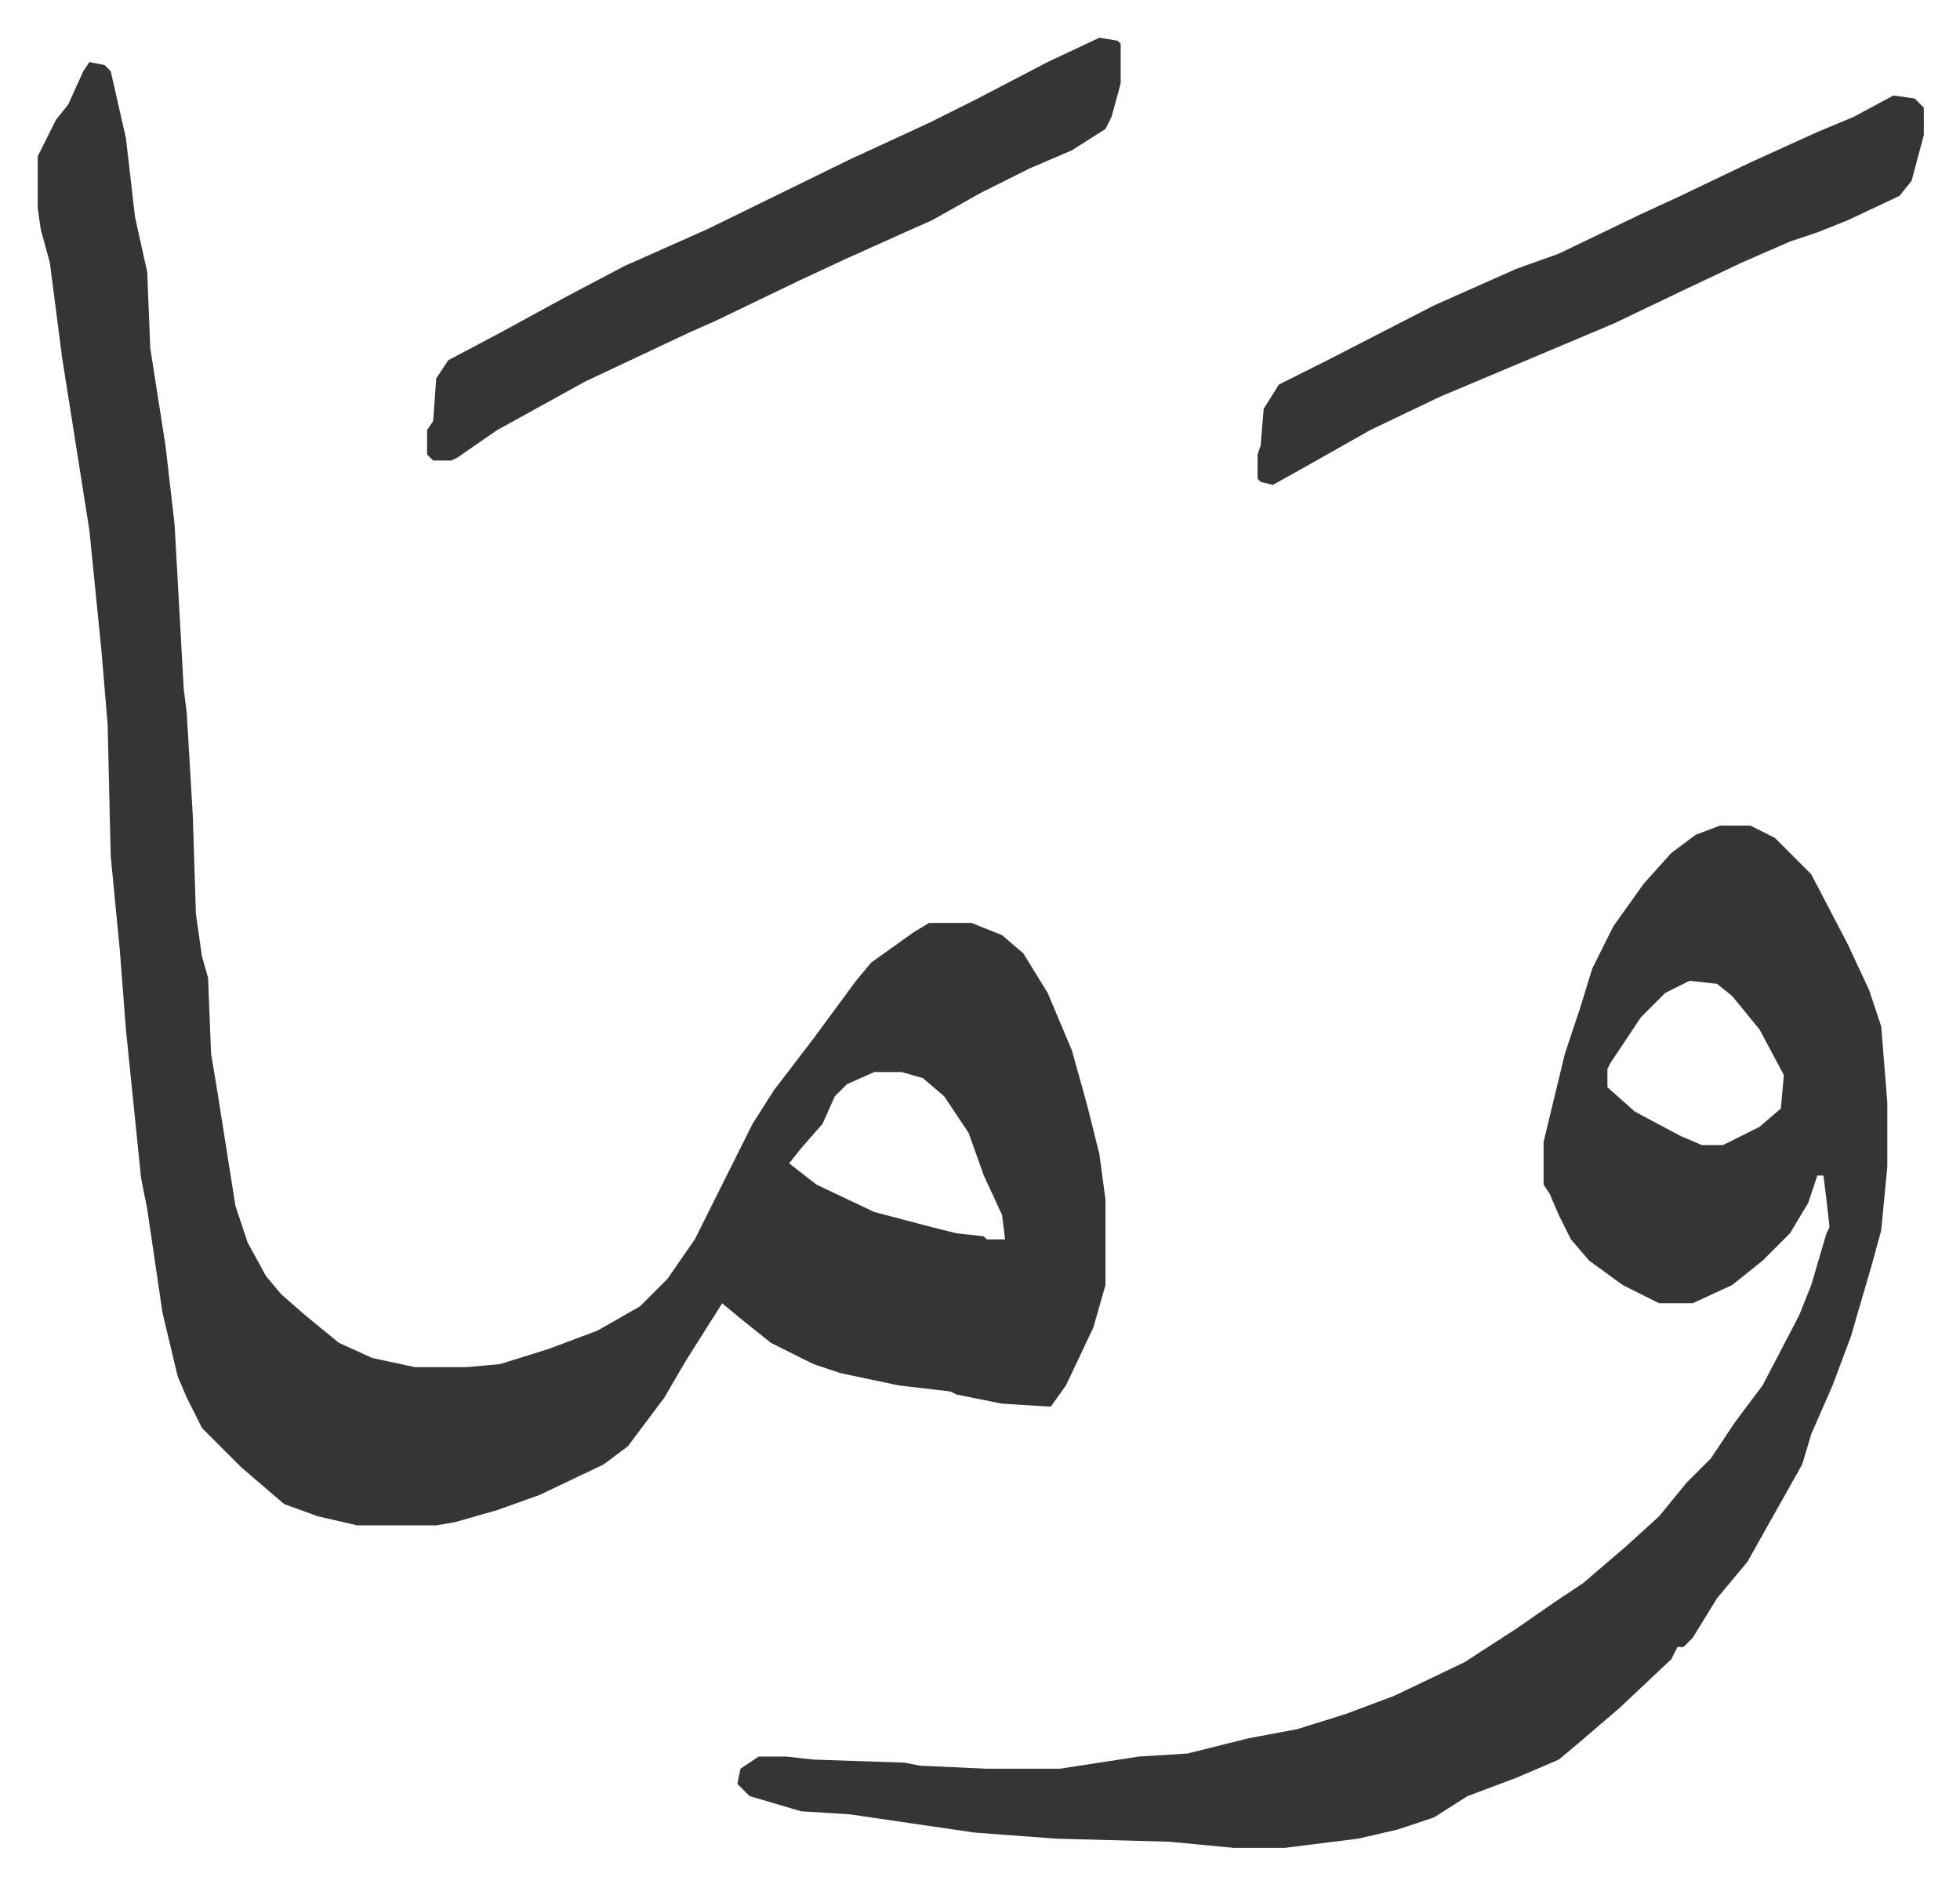
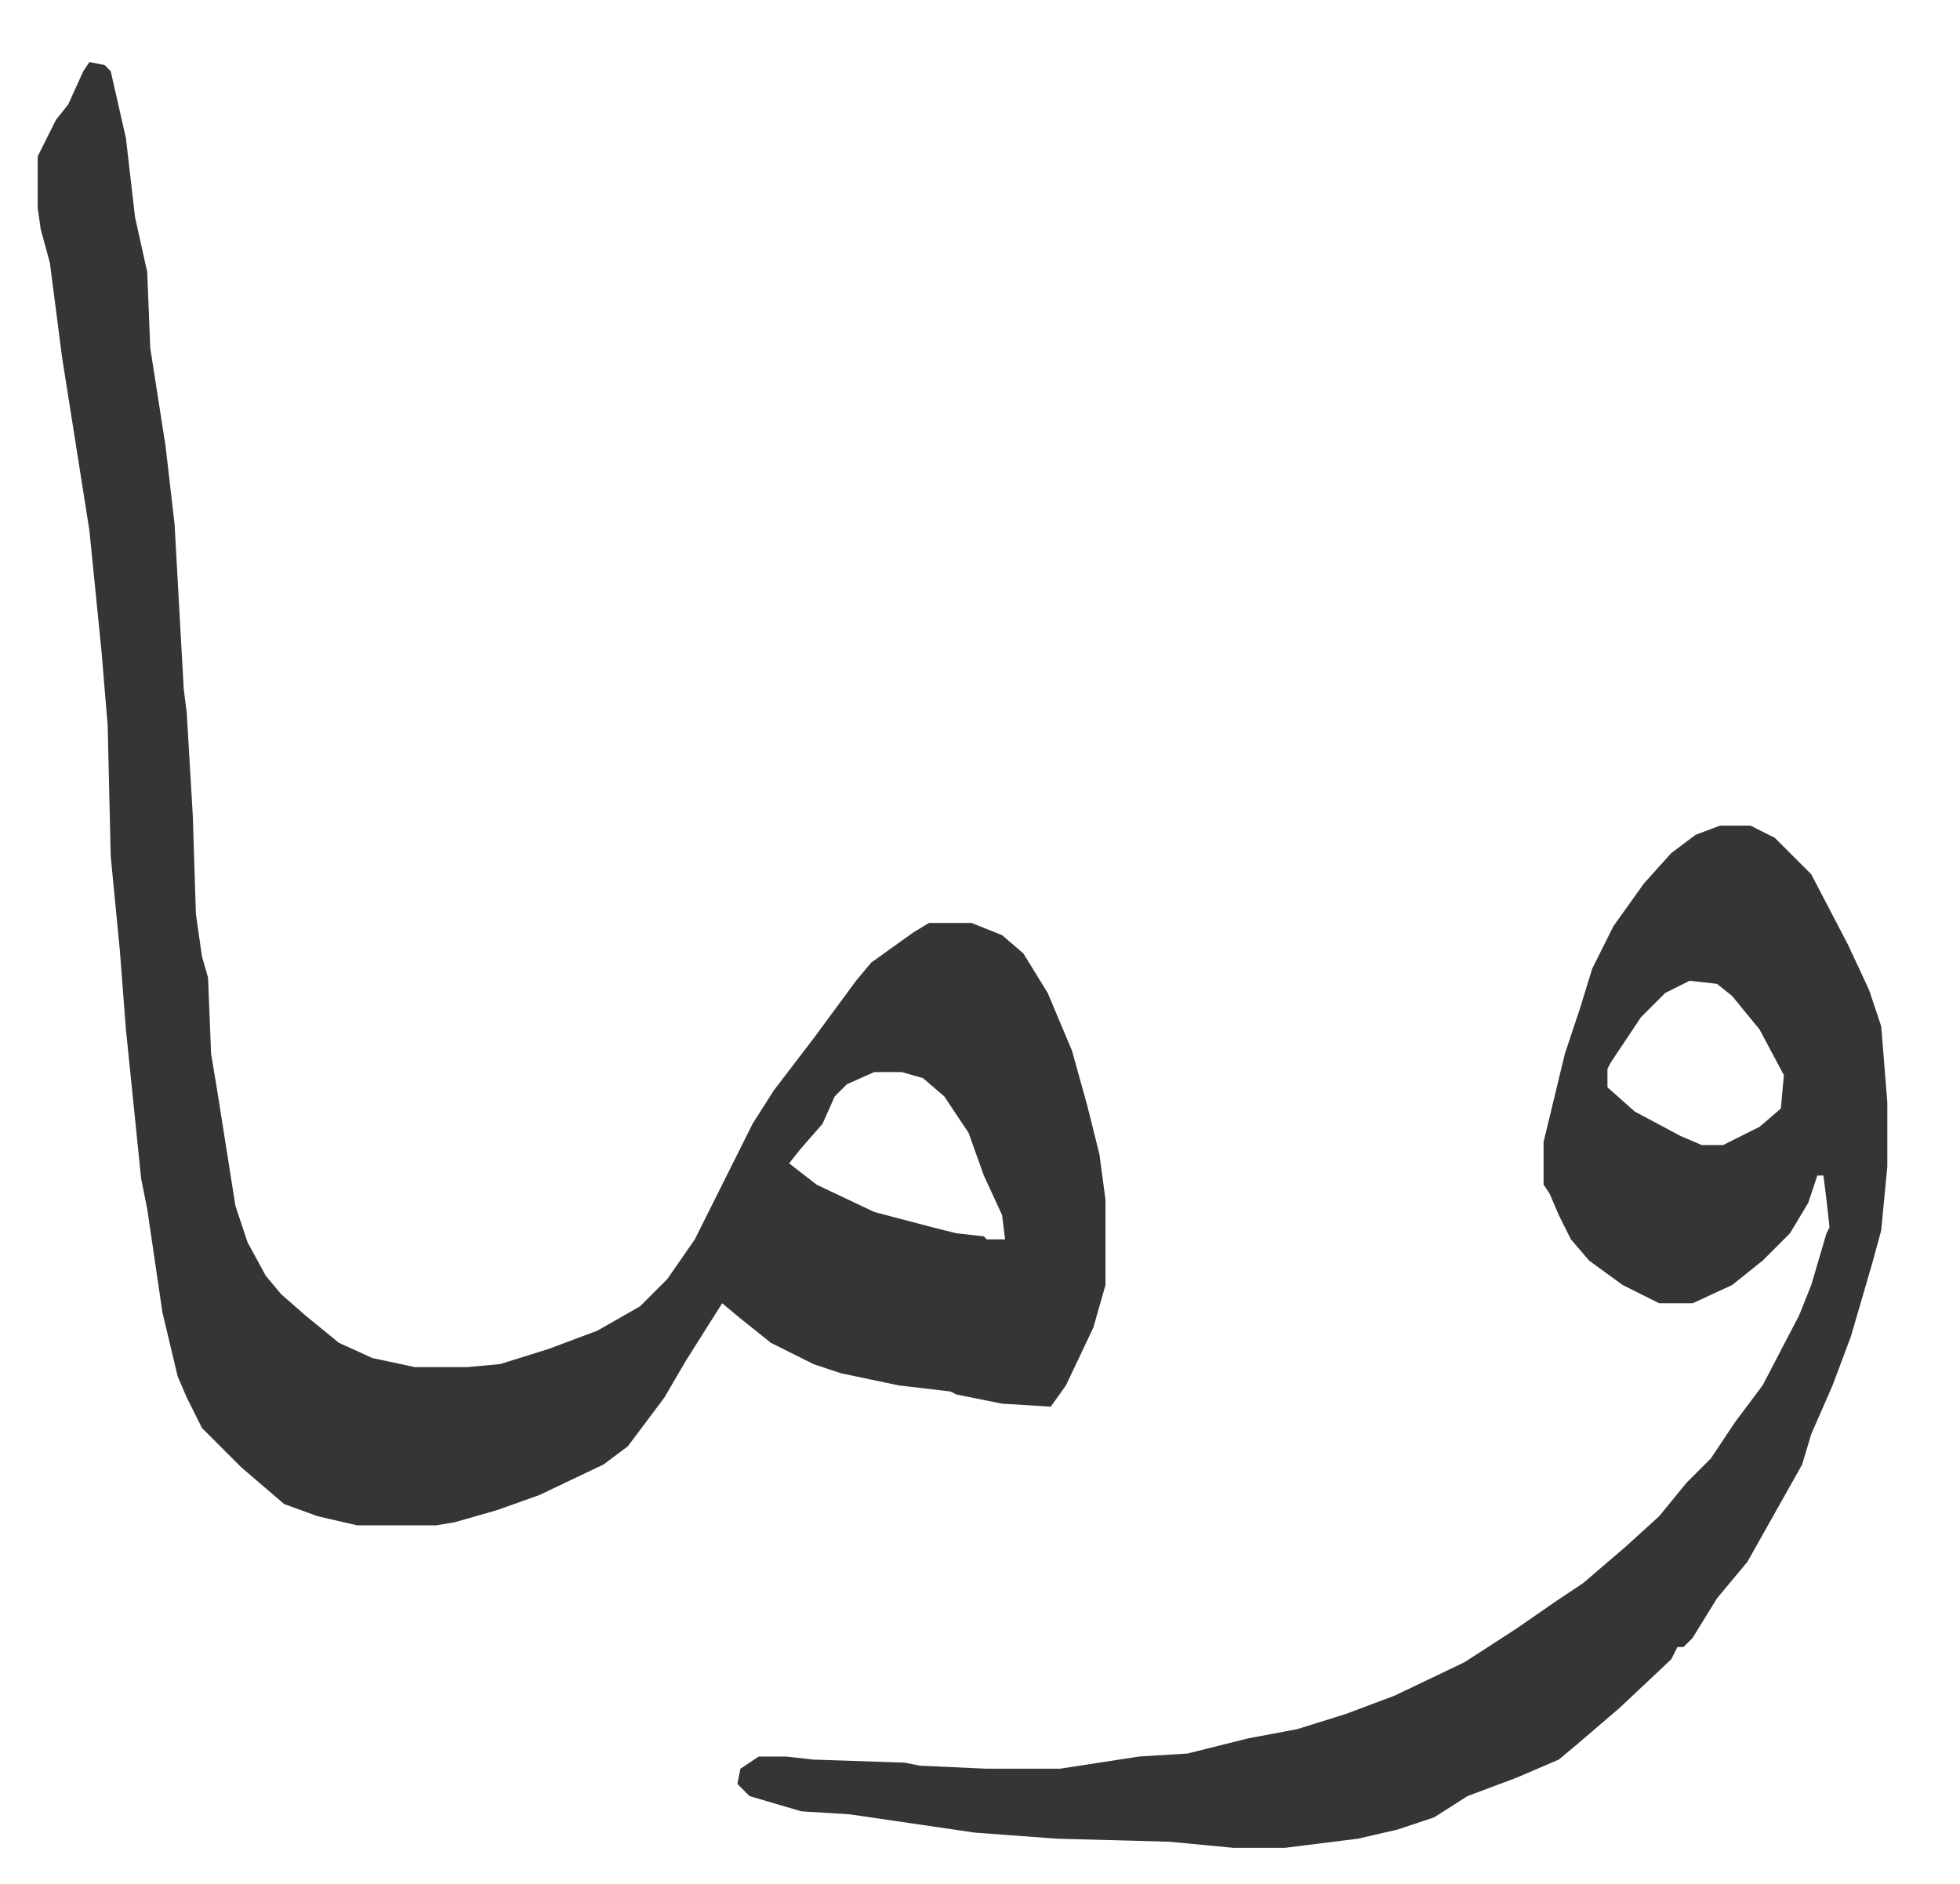
<svg xmlns="http://www.w3.org/2000/svg" role="img" viewBox="-12.39 483.61 644.28 619.28">
  <path fill="#353535" id="rule_normal" d="M17 504l5 1 2 2 5 22 3 26 4 18 1 25 5 32 3 26 3 54 1 8 2 34 1 32 2 14 2 7 1 25 2 12 6 38 4 12 6 11 5 6 8 7 11 9 11 5 14 3h17l11-1 16-5 16-6 14-8 9-9 9-13 11-22 8-16 7-11 13-17 14-19 5-6 14-10 5-3h14l10 4 7 6 8 13 8 19 5 18 4 16 2 15v28l-4 14-9 19-5 7-16-1-15-3-2-1-17-2-19-4-9-3-14-7-10-8-6-5-12 19-7 12-12 16-8 6-21 10-14 5-14 4-6 1h-26l-13-3-11-4-14-12-13-13-5-10-3-7-5-21-5-34-2-10-5-49-2-26-3-31-1-43-2-24-4-40-9-57-4-31-3-11-1-7v-17l6-12 4-5 5-11zm258 332l-9 4-4 4-4 9-7 8-4 5 9 7 19 9 19 5 8 2 9 1 1 1h6l-1-8-6-13-5-14-8-12-7-6-7-2zm278-81h10l8 4 12 12 12 23 7 15 4 12 2 25v21l-2 21-3 11-7 24-6 16-7 16-3 10-9 16-9 16-10 12-8 13-3 3h-2l-2 4-17 16-14 12-6 5-14 6-16 6-11 7-12 4-13 3-24 3h-17l-21-2-37-1-27-2-41-6-16-1-17-5-4-4 1-5 6-4h9l9 1 30 1 5 1 22 1h24l26-4 16-1 20-5 16-3 16-5 16-6 23-11 17-11 13-9 9-6 14-12 11-10 9-11 8-8 8-12 9-12 12-23 4-10 5-17 1-2-1-9-1-8h-2l-3 9-6 10-9 9-10 8-13 6h-11l-12-6-11-8-6-7-4-8-3-7-2-3v-14l7-29 5-15 4-13 7-14 10-14 9-10 8-6zm-10 51l-8 4-8 8-10 15-1 2v6l9 8 15 8 7 3h7l12-6 7-6 1-11-8-15-9-11-5-4z" />
-   <path fill="#353535" id="rule_normal" d="M349 496l6 1 1 1v13l-3 11-2 4-11 7-14 6-16 8-16 9-9 4-20 9-15 7-27 13-9 4-34 16-29 16-13 9-2 1h-6l-2-2v-8l2-3 1-14 4-6 17-9 22-12 19-10 27-12 47-23 26-12 16-8 23-12zm261 19l7 1 3 3v9l-4 15-4 5-17 8-10 4-9 3-16 7-19 9-23 11-38 16-19 8-23 11-23 13-9 5-4-1-1-1v-8l1-3 1-12 5-8 16-8 35-18 27-12 14-5 27-13 13-6 23-11 22-10 12-5z" />
</svg>